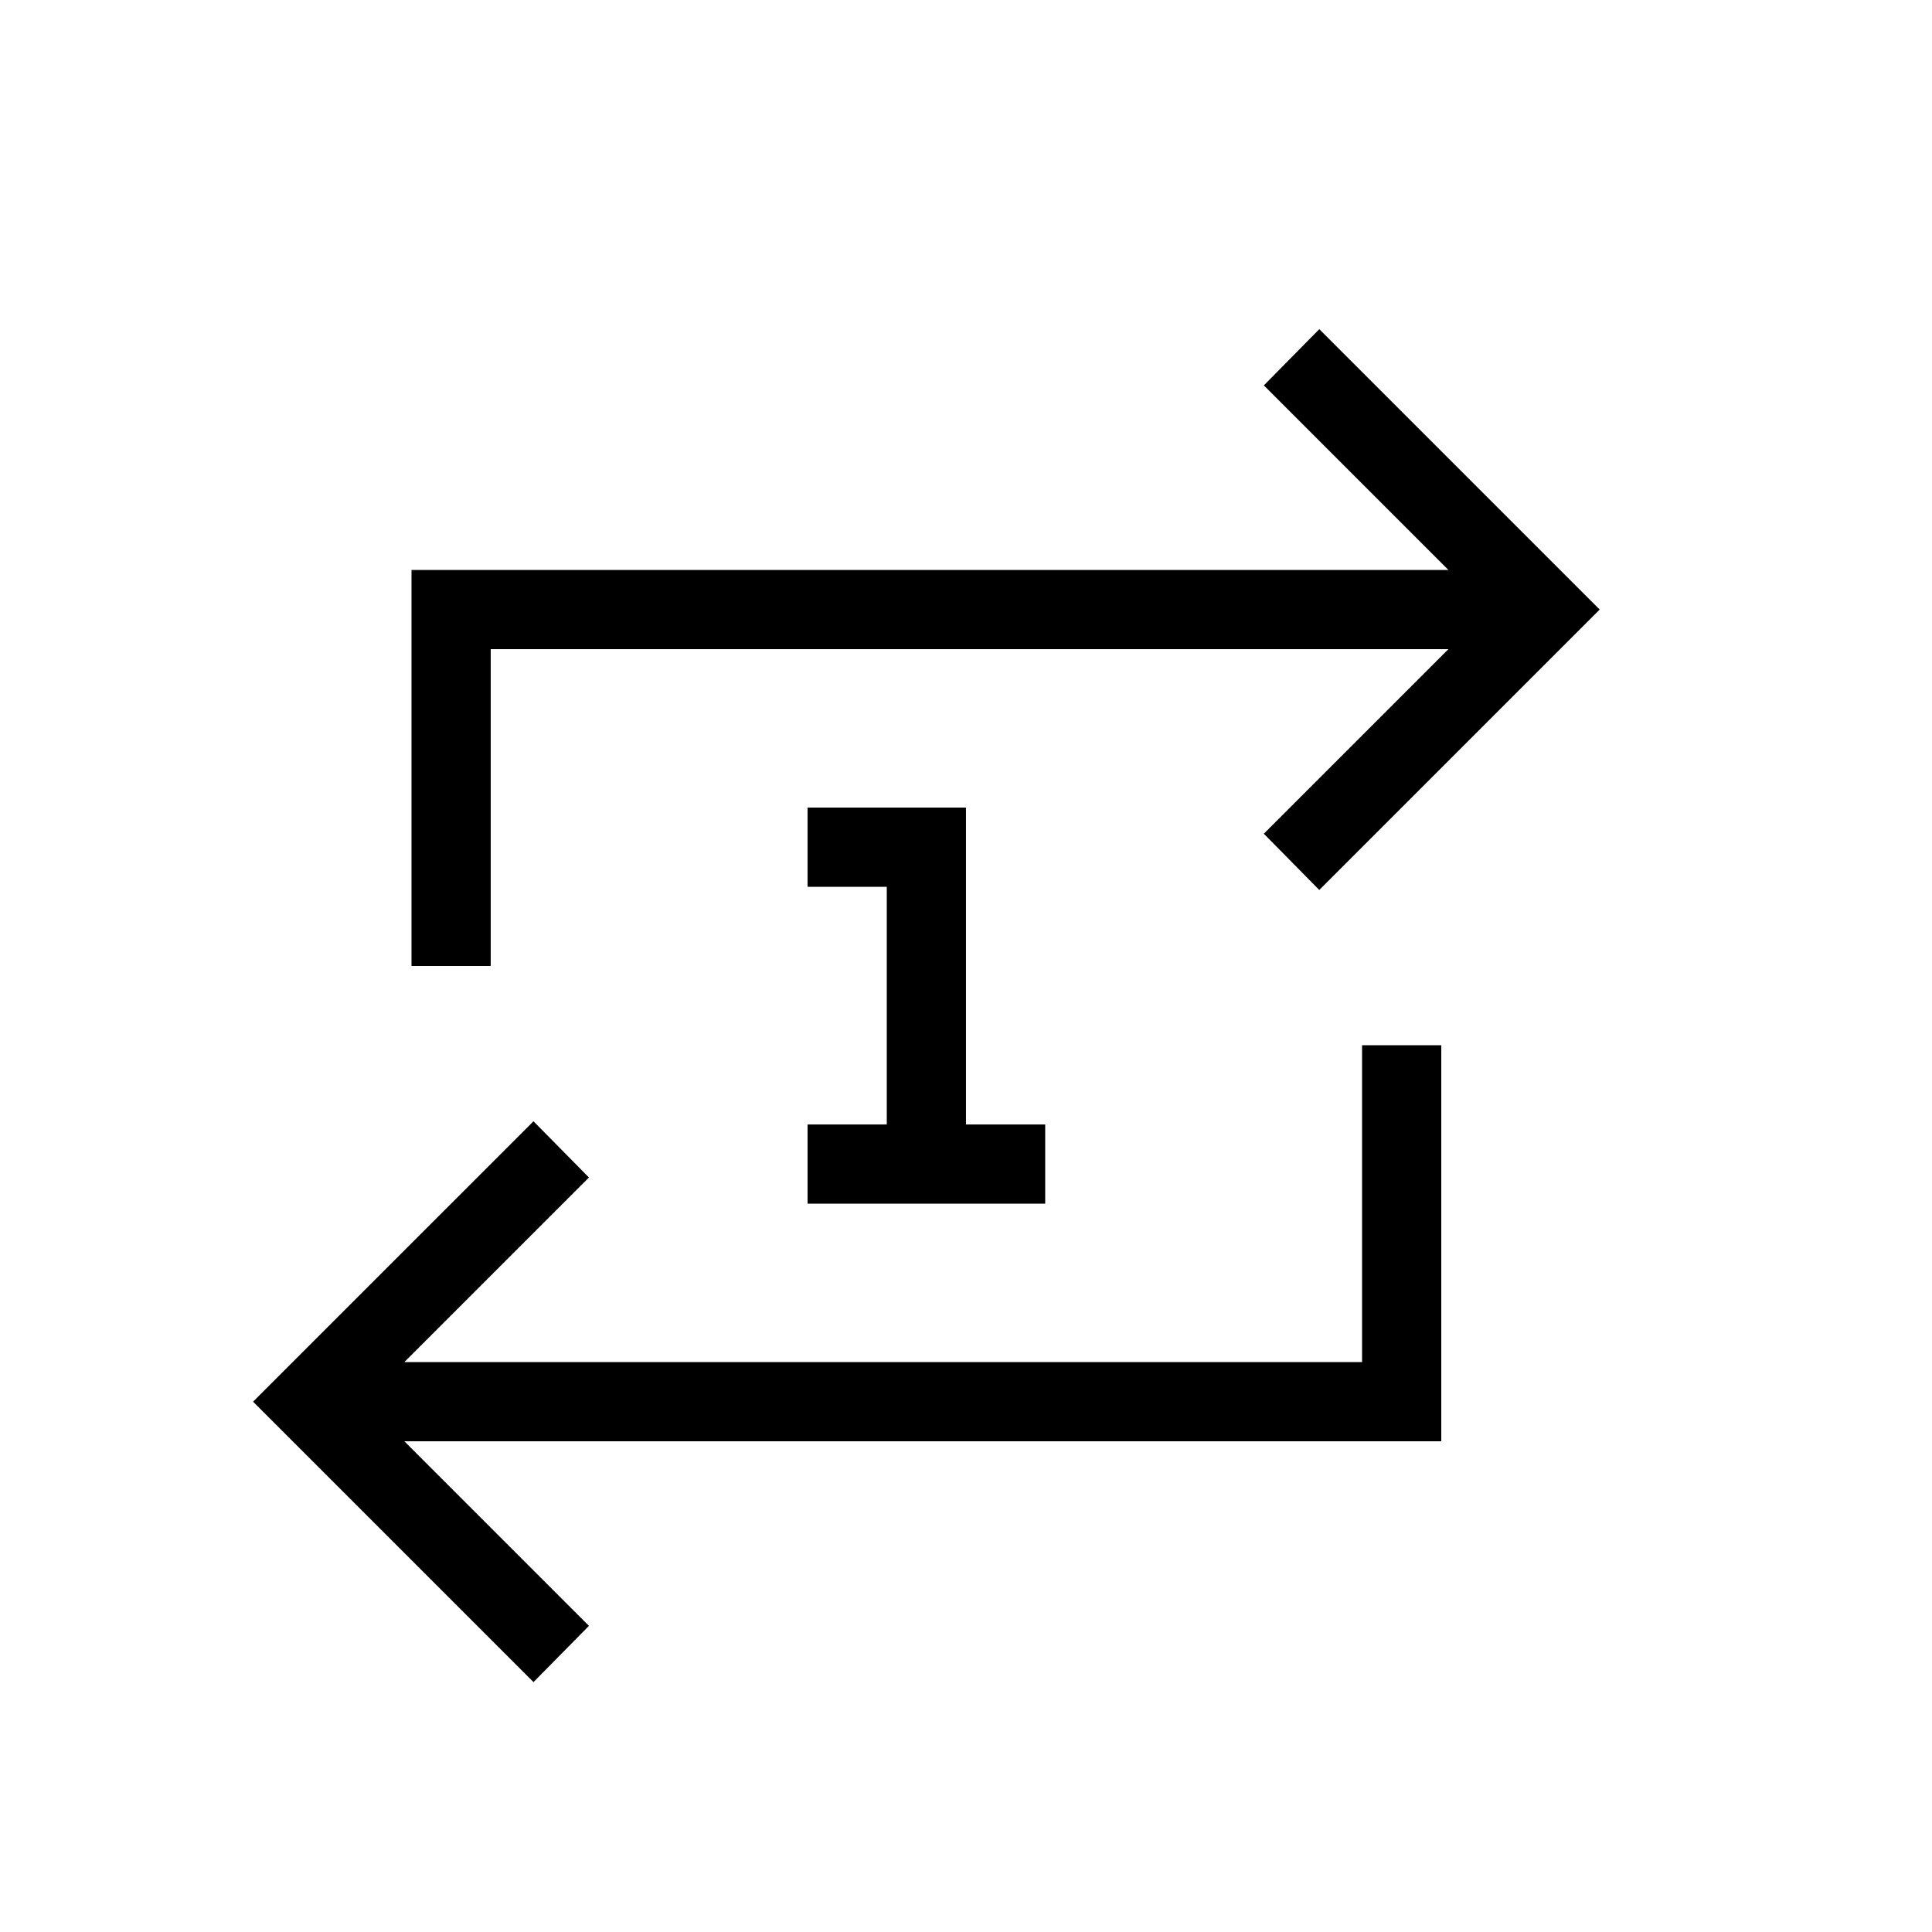
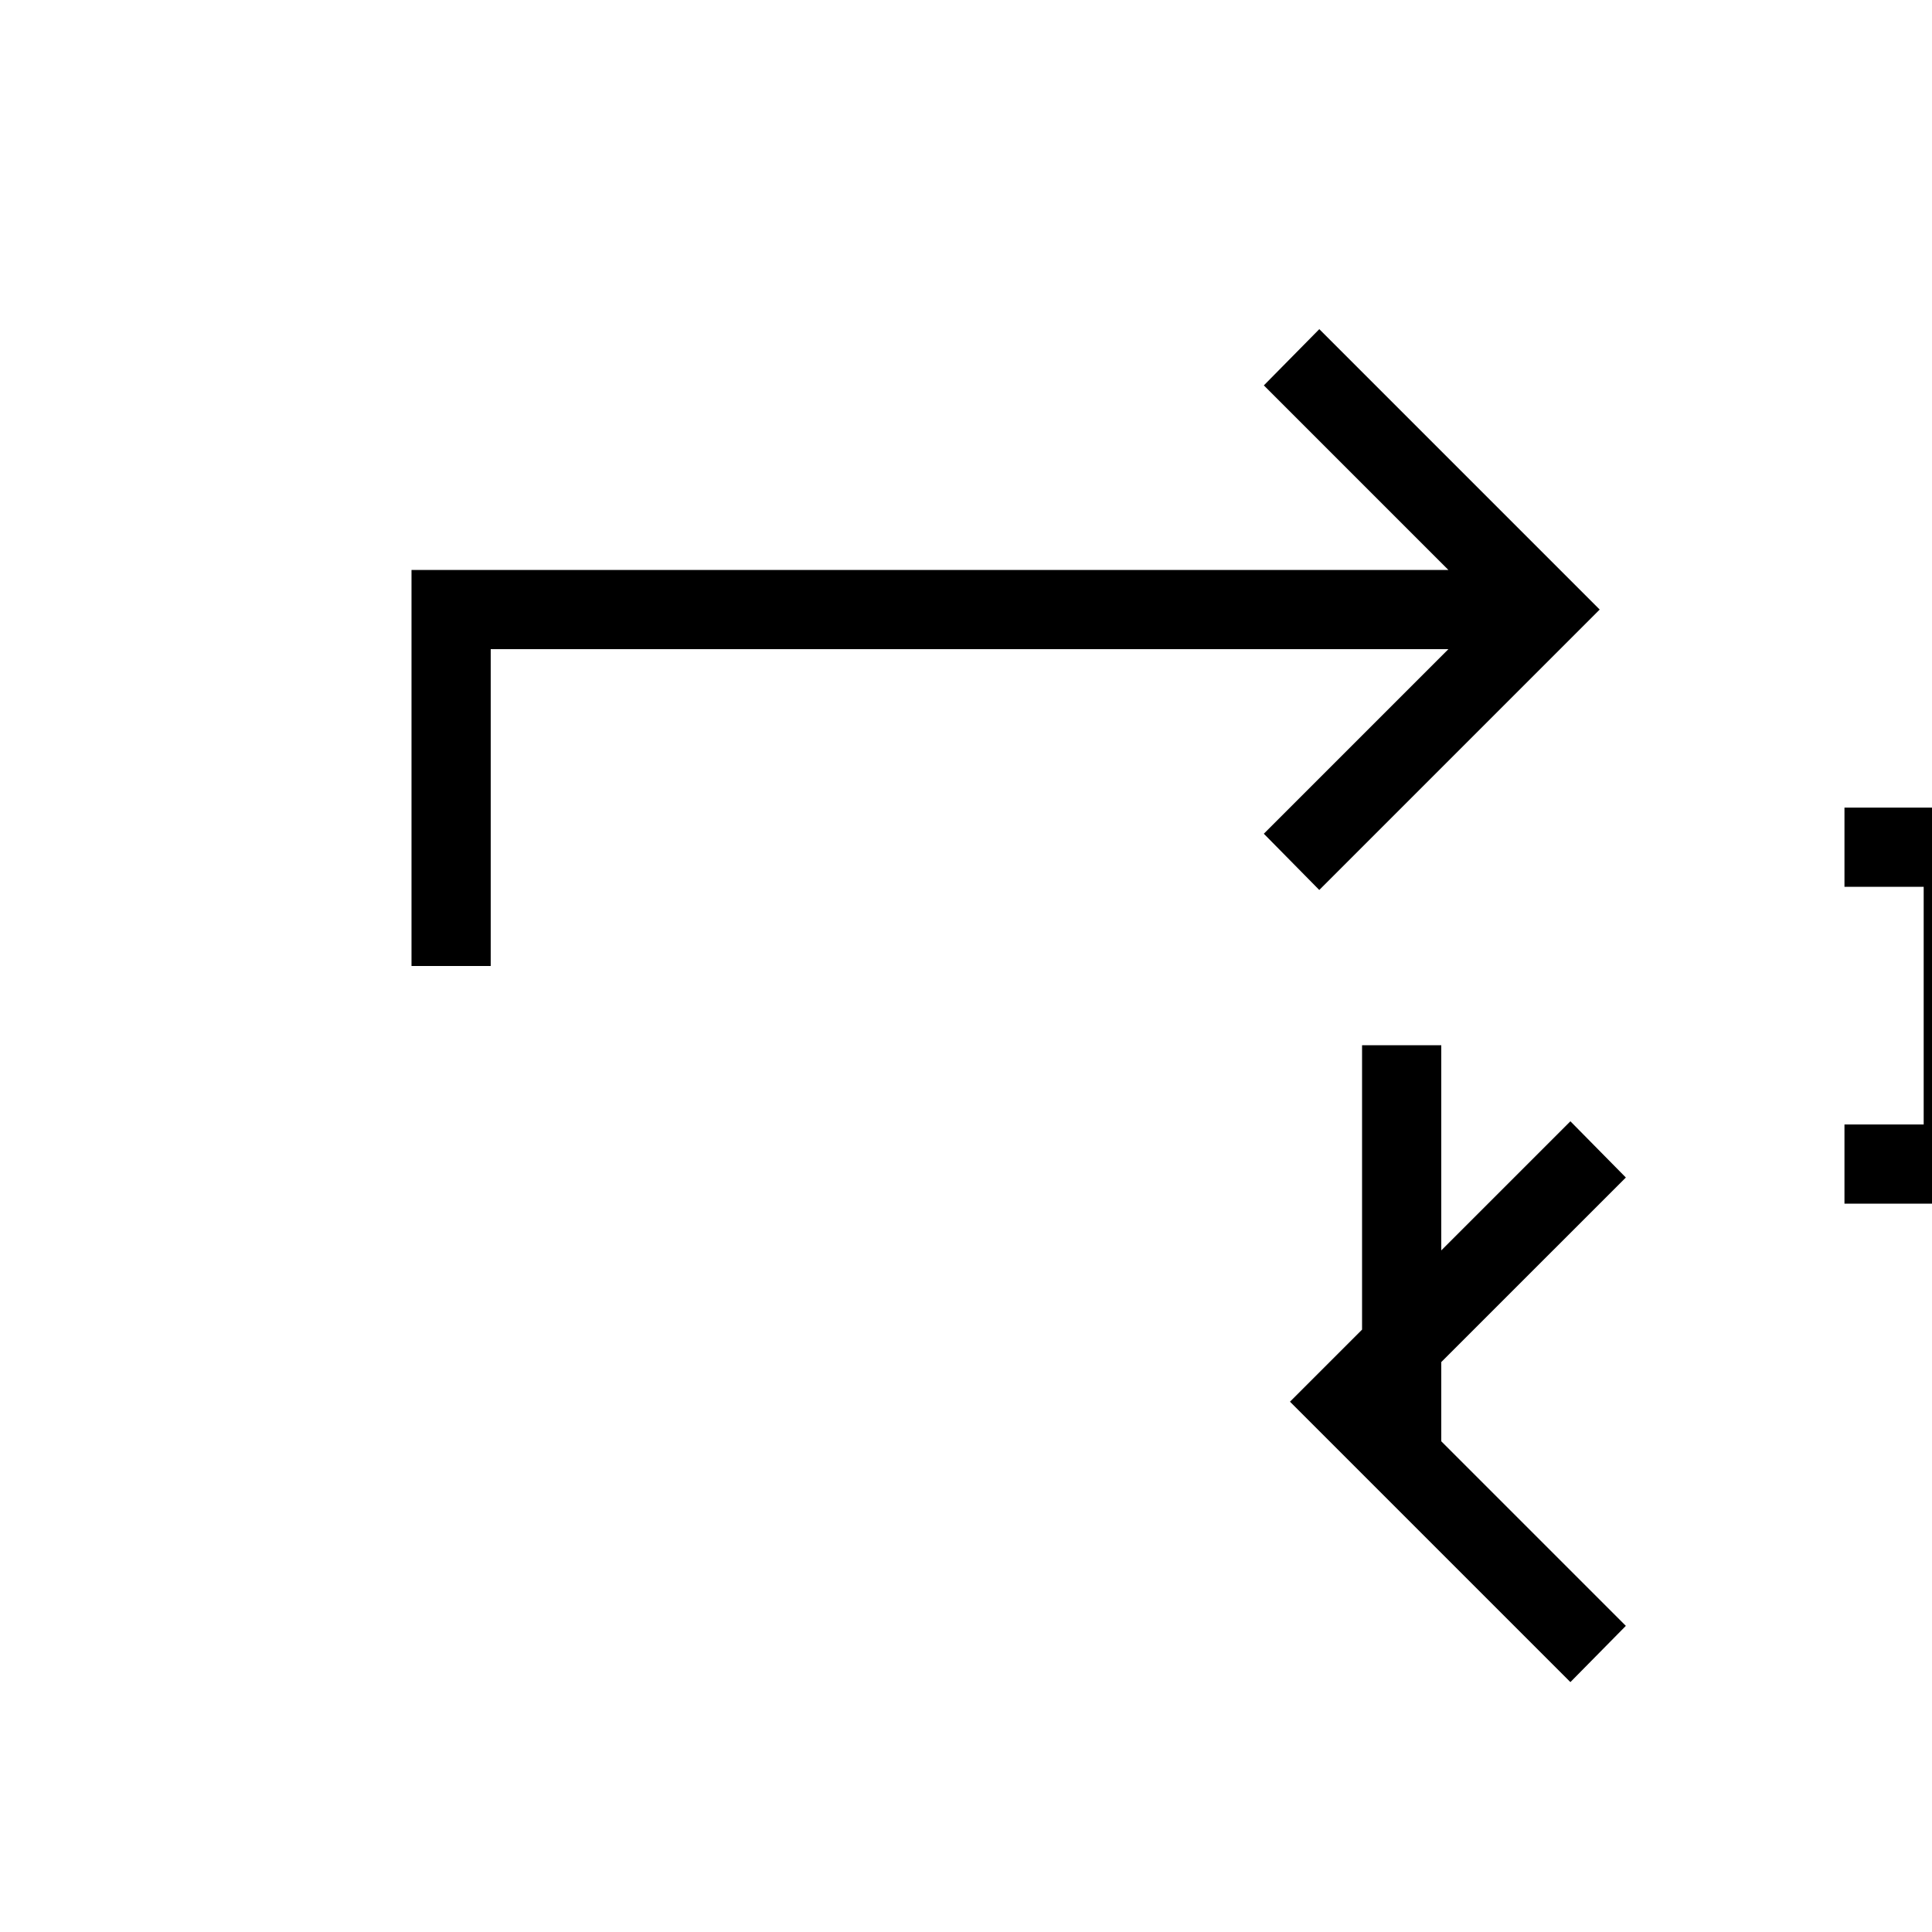
<svg xmlns="http://www.w3.org/2000/svg" fill="#000000" width="800px" height="800px" version="1.1" viewBox="144 144 512 512">
-   <path d="m567.93 305.54-74.309 74.312-14.695-14.906 48.91-48.91h-253.79v83.969h-20.992v-104.96h274.79l-48.91-48.914 14.695-14.902 74.309 74.312m-62.977 199.42v-83.965h20.992v104.96h-274.79l48.914 48.914-14.695 14.902-74.312-74.312 74.312-74.309 14.695 14.902-48.914 48.91h253.79m-146.94-62.973h20.992v-62.977h-20.992v-20.992h41.984v83.969h20.992v20.992h-62.977z" />
+   <path d="m567.93 305.54-74.309 74.312-14.695-14.906 48.91-48.91h-253.79v83.969h-20.992v-104.96h274.79l-48.91-48.914 14.695-14.902 74.309 74.312m-62.977 199.42v-83.965h20.992v104.96l48.914 48.914-14.695 14.902-74.312-74.312 74.312-74.309 14.695 14.902-48.914 48.91h253.79m-146.94-62.973h20.992v-62.977h-20.992v-20.992h41.984v83.969h20.992v20.992h-62.977z" />
</svg>